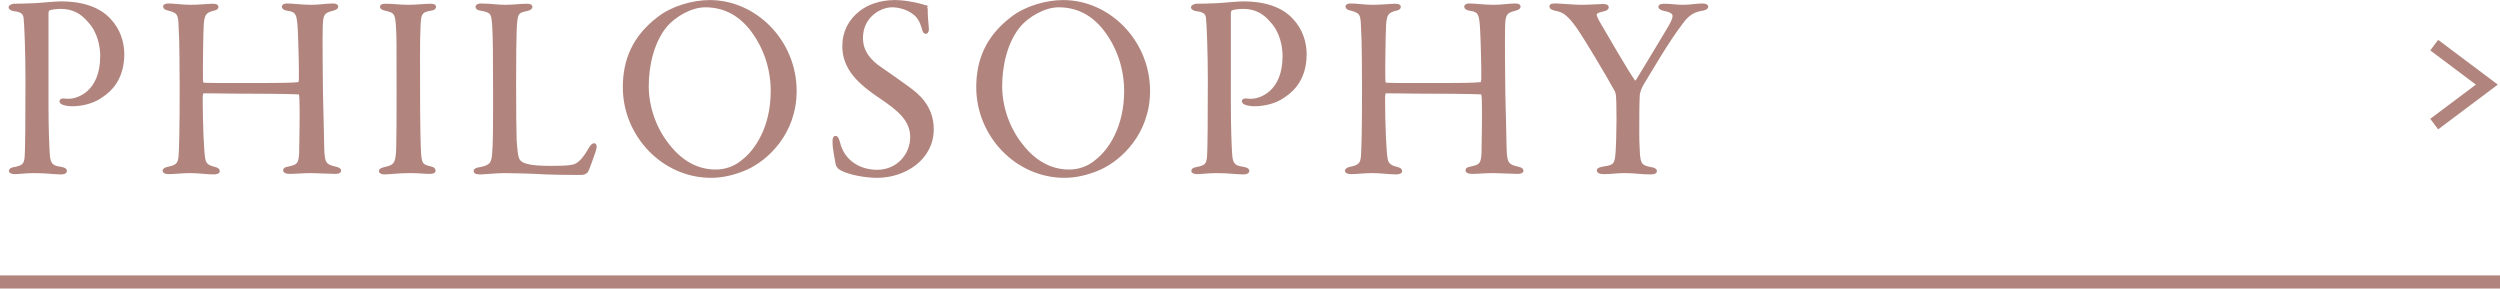
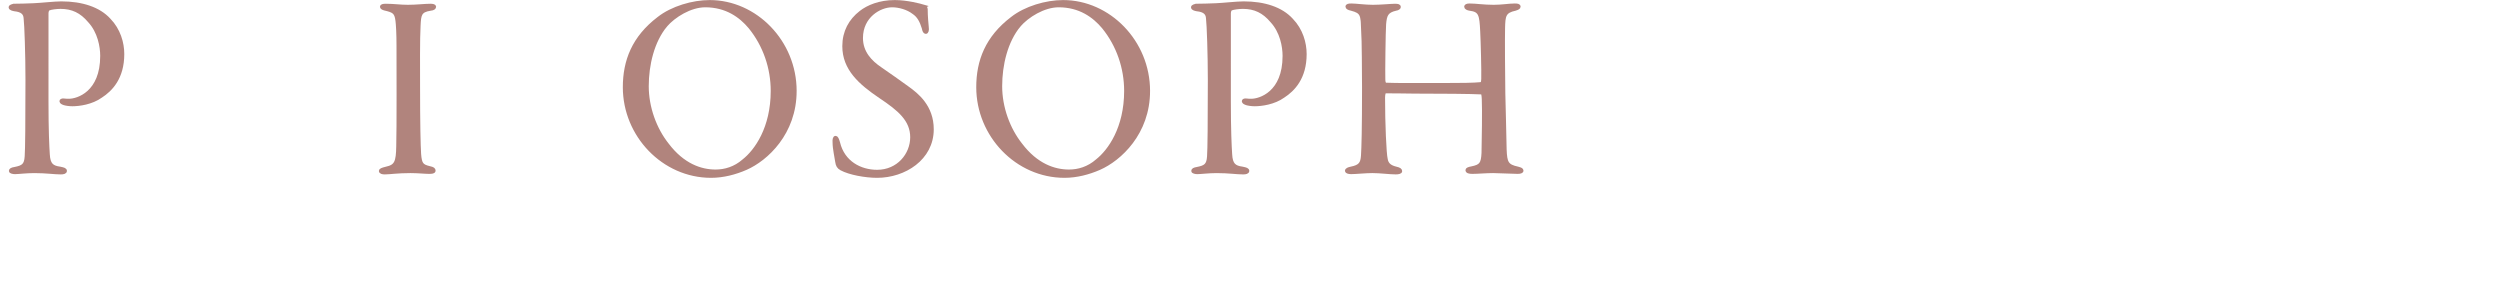
<svg xmlns="http://www.w3.org/2000/svg" viewBox="0 0 190 21.93">
  <defs>
    <style>.d{fill:#b1847d;stroke-width:.25px;}.d,.e{stroke:#b1847d;stroke-miterlimit:10;}.e{fill:none;}</style>
  </defs>
  <g id="a" />
  <g id="b">
    <g id="c">
      <g>
        <path class="d" d="M1.12,.41c.36,0,.9-.02,1.44-.04,.52-.02,1.6-.14,2.1-.14,1.56,0,2.86,.42,3.64,1.28,.74,.76,1.02,1.76,1.02,2.6,0,1.82-.9,2.72-1.64,3.2-.72,.52-1.68,.64-2.18,.64-.24,0-.5-.04-.62-.08-.12-.04-.24-.1-.24-.18,0-.04,.06-.1,.22-.08,.16,.02,.22,.02,.38,.02,.66,0,2.5-.56,2.5-3.38,0-.72-.2-1.84-.94-2.64-.62-.74-1.3-1.06-2.2-1.06-.32,0-.74,.06-.88,.12-.08,.02-.16,.16-.16,.34V7.73c0,2.14,.06,3.44,.1,4,.04,.78,.3,.98,.9,1.06,.3,.06,.4,.1,.4,.2s-.14,.14-.34,.14c-.5,0-1.08-.1-2.02-.1-.6,0-1.22,.08-1.46,.08-.14,0-.34-.04-.34-.12s.08-.14,.34-.18c.6-.12,.82-.26,.86-.92,.04-.46,.06-2.7,.06-5.82,0-1.94-.08-4.22-.14-4.68-.02-.38-.24-.6-.82-.66-.1-.02-.32-.06-.32-.18,0-.06,.16-.14,.34-.14Z" />
-         <path class="d" d="M13.72,2.27c-.06-1.14-.04-1.36-.88-1.58-.22-.04-.32-.12-.32-.18,0-.1,.12-.12,.34-.12,.32,0,1.02,.1,1.62,.1s1.4-.08,1.68-.08c.24,0,.32,.04,.32,.12,0,.06-.1,.14-.26,.16-.7,.16-.8,.46-.86,1.14-.04,.5-.08,3.82-.06,4.2,0,.2,.04,.36,.16,.38,.54,.04,3.26,.02,5.14,.02,1.7,0,1.94-.06,2.04-.06,.16-.02,.18-.06,.2-.36,.02-.62-.04-2.9-.08-3.62-.06-1.28-.12-1.6-.92-1.7-.16-.02-.3-.1-.3-.18,0-.06,.08-.12,.28-.12,.5,0,1.06,.1,1.84,.1,.62,0,1.18-.1,1.6-.1,.2,0,.32,.02,.32,.12,0,.06-.08,.12-.28,.18-.84,.18-.88,.5-.9,1.46-.02,.74,0,3.6,.02,4.96,.04,1.36,.06,2.56,.1,4.26,.04,1,.14,1.24,.98,1.42,.22,.06,.3,.1,.3,.18s-.12,.12-.32,.12c-.46,0-1.38-.06-1.86-.06-.54,0-1.16,.06-1.58,.06-.24,0-.4-.04-.4-.16,0-.06,.1-.12,.34-.16,.7-.14,.84-.32,.88-1.14,.02-.86,.06-3.32,.02-4.1-.02-.28-.02-.48-.16-.48-.68-.04-3.1-.06-5.06-.06-.94-.02-2-.02-2.24-.02-.06,0-.14,.12-.14,.46,0,1.98,.1,4.26,.2,4.66,.06,.42,.34,.6,.76,.7,.28,.06,.34,.14,.34,.22s-.16,.12-.36,.12c-.46,0-1.18-.1-1.78-.1-.52,0-1.26,.08-1.62,.08-.2,0-.34-.06-.34-.12,0-.1,.14-.16,.34-.2,.7-.14,.84-.38,.88-.96,.04-.6,.08-2.02,.08-5.16,0-1.02-.02-3.66-.06-4.4Z" />
        <path class="d" d="M29.3,.41c.66,0,1.1,.08,1.7,.08,.66,0,1.28-.08,1.72-.08,.18,0,.3,.04,.3,.1,0,.08-.08,.16-.3,.18-.8,.12-.84,.42-.88,1.24-.06,1-.04,3.32-.04,4.56,0,2.94,.04,4.62,.08,5.22,.06,.76,.18,.9,.76,1.04,.28,.06,.34,.12,.34,.22s-.14,.12-.38,.12c-.32,0-.82-.06-1.4-.06-1,0-1.58,.1-1.96,.1-.18,0-.32-.04-.32-.14,0-.06,.1-.12,.44-.2,.74-.16,.86-.48,.88-1.68,.04-1.16,.02-6.68,.02-7.62s-.04-1.62-.08-1.92c-.08-.66-.28-.74-.96-.9-.14-.04-.22-.1-.22-.16s.12-.1,.3-.1Z" />
-         <path class="d" d="M36.58,.39c.62,0,1.26,.1,1.8,.1,.62,0,1.18-.08,1.64-.08,.24,0,.32,.04,.32,.1,0,.1-.12,.16-.28,.2-.82,.16-.86,.28-.92,1.66-.02,.34-.04,2.18-.04,4s.02,3.9,.04,4.28c.06,.8,.1,1.36,.28,1.58,.22,.3,.76,.5,2.38,.5,.9,0,1.42-.02,1.76-.1,.44-.08,.88-.58,1.28-1.3,.14-.24,.24-.32,.32-.32,.1,0,.06,.3-.04,.56-.06,.16-.44,1.26-.52,1.4-.1,.16-.28,.2-.42,.2-.2,0-1.72,0-2.7-.04-1-.06-2.44-.1-3.14-.1-.62,0-1.52,.1-1.8,.1-.24,0-.42-.02-.42-.14,0-.08,.18-.14,.36-.16,.86-.16,.98-.44,1.04-1.06,.08-.8,.08-2.12,.08-4.88s-.02-4.1-.06-4.78c-.06-1.14-.12-1.26-.98-1.42-.24-.04-.3-.1-.3-.18,0-.06,.12-.12,.32-.12Z" />
        <path class="d" d="M60.42,6.91c0,3.22-2.18,5.2-3.72,5.88-.82,.36-1.74,.6-2.66,.6-3.62,0-6.58-3.1-6.58-6.76,0-2,.68-3.78,2.6-5.24,1.02-.8,2.58-1.26,3.88-1.26,3.48,0,6.48,3.04,6.48,6.78ZM50.6,1.93c-1,1.2-1.42,3-1.42,4.62s.6,3.26,1.54,4.44c1.18,1.56,2.54,2.02,3.66,2.02,.72,0,1.48-.22,2.14-.8,.94-.74,2.18-2.48,2.18-5.3,0-1.74-.58-3.46-1.7-4.84-.72-.86-1.8-1.64-3.4-1.64-1.14,0-2.38,.78-3,1.5Z" />
        <path class="d" d="M70.24,.49c.1,.04,.14,.16,.14,.22,0,.54,.06,1.12,.08,1.34,.04,.26-.02,.4-.1,.4s-.14-.1-.18-.32c-.16-.52-.36-.92-.76-1.18-.44-.34-1.1-.52-1.62-.52-.94,0-2.34,.8-2.34,2.46,0,1.1,.7,1.82,1.44,2.32,.76,.52,1.4,.98,2.04,1.44,.76,.54,1.9,1.44,1.9,3.18,0,2.22-2.1,3.56-4.18,3.56-.88,0-2.1-.22-2.72-.56-.22-.12-.3-.26-.34-.54-.04-.32-.2-.98-.2-1.46-.02-.22,.02-.38,.1-.38s.14,.12,.22,.4c.36,1.5,1.66,2.18,2.94,2.18,1.6,0,2.64-1.28,2.64-2.6s-.96-2.12-2.4-3.08c-1.54-1.04-2.76-2.12-2.76-3.84,0-1.1,.48-1.96,1.28-2.58,.54-.42,1.42-.8,2.58-.8,.92,0,1.9,.26,2.24,.36Z" />
        <path class="d" d="M87.28,6.91c0,3.22-2.18,5.2-3.72,5.88-.82,.36-1.74,.6-2.66,.6-3.62,0-6.58-3.1-6.58-6.76,0-2,.68-3.78,2.6-5.24,1.02-.8,2.58-1.26,3.88-1.26,3.48,0,6.48,3.04,6.48,6.78Zm-9.82-4.98c-1,1.2-1.42,3-1.42,4.62s.6,3.26,1.54,4.44c1.18,1.56,2.54,2.02,3.66,2.02,.72,0,1.48-.22,2.14-.8,.94-.74,2.18-2.48,2.18-5.3,0-1.74-.58-3.46-1.7-4.84-.72-.86-1.8-1.64-3.4-1.64-1.14,0-2.38,.78-3,1.5Z" />
        <path class="d" d="M90.98,.41c.36,0,.9-.02,1.44-.04,.52-.02,1.6-.14,2.1-.14,1.56,0,2.86,.42,3.64,1.28,.74,.76,1.02,1.76,1.02,2.6,0,1.82-.9,2.72-1.64,3.2-.72,.52-1.68,.64-2.18,.64-.24,0-.5-.04-.62-.08-.12-.04-.24-.1-.24-.18,0-.04,.06-.1,.22-.08,.16,.02,.22,.02,.38,.02,.66,0,2.5-.56,2.5-3.38,0-.72-.2-1.84-.94-2.64-.62-.74-1.3-1.06-2.2-1.06-.32,0-.74,.06-.88,.12-.08,.02-.16,.16-.16,.34V7.73c0,2.14,.06,3.44,.1,4,.04,.78,.3,.98,.9,1.06,.3,.06,.4,.1,.4,.2s-.14,.14-.34,.14c-.5,0-1.08-.1-2.02-.1-.6,0-1.22,.08-1.46,.08-.14,0-.34-.04-.34-.12s.08-.14,.34-.18c.6-.12,.82-.26,.86-.92,.04-.46,.06-2.7,.06-5.82,0-1.94-.08-4.22-.14-4.68-.02-.38-.24-.6-.82-.66-.1-.02-.32-.06-.32-.18,0-.06,.16-.14,.34-.14Z" />
        <path class="d" d="M103.58,2.27c-.06-1.14-.04-1.36-.88-1.58-.22-.04-.32-.12-.32-.18,0-.1,.12-.12,.34-.12,.32,0,1.02,.1,1.62,.1s1.4-.08,1.68-.08c.24,0,.32,.04,.32,.12,0,.06-.1,.14-.26,.16-.7,.16-.8,.46-.86,1.14-.04,.5-.08,3.82-.06,4.2,0,.2,.04,.36,.16,.38,.54,.04,3.26,.02,5.14,.02,1.7,0,1.94-.06,2.04-.06,.16-.02,.18-.06,.2-.36,.02-.62-.04-2.9-.08-3.62-.06-1.28-.12-1.6-.92-1.7-.16-.02-.3-.1-.3-.18,0-.06,.08-.12,.28-.12,.5,0,1.06,.1,1.84,.1,.62,0,1.18-.1,1.6-.1,.2,0,.32,.02,.32,.12,0,.06-.08,.12-.28,.18-.84,.18-.88,.5-.9,1.46-.02,.74,0,3.6,.02,4.96,.04,1.36,.06,2.56,.1,4.26,.04,1,.14,1.24,.98,1.42,.22,.06,.3,.1,.3,.18s-.12,.12-.32,.12c-.46,0-1.38-.06-1.86-.06-.54,0-1.16,.06-1.58,.06-.24,0-.4-.04-.4-.16,0-.06,.1-.12,.34-.16,.7-.14,.84-.32,.88-1.14,.02-.86,.06-3.32,.02-4.1-.02-.28-.02-.48-.16-.48-.68-.04-3.1-.06-5.06-.06-.94-.02-2-.02-2.24-.02-.06,0-.14,.12-.14,.46,0,1.98,.1,4.26,.2,4.66,.06,.42,.34,.6,.76,.7,.28,.06,.34,.14,.34,.22s-.16,.12-.36,.12c-.46,0-1.18-.1-1.78-.1-.52,0-1.26,.08-1.62,.08-.2,0-.34-.06-.34-.12,0-.1,.14-.16,.34-.2,.7-.14,.84-.38,.88-.96,.04-.6,.08-2.02,.08-5.16,0-1.02-.02-3.66-.06-4.4Z" />
-         <path class="d" d="M118.26,.39c.36,0,1.34,.1,1.94,.1,.64,0,1.28-.06,1.62-.06,.22,0,.32,.04,.32,.12,0,.1-.12,.16-.32,.2-.48,.1-.6,.22-.6,.36,0,.12,.12,.4,.34,.76,.36,.62,2.12,3.66,2.6,4.32,.04,.02,.18,.12,.24,.02,.68-1.12,1.96-3.22,2.38-3.94,.34-.56,.46-.84,.46-1.06,0-.24-.22-.4-.74-.5-.16-.04-.34-.1-.34-.2,0-.06,.12-.1,.32-.1,.56,0,.88,.08,1.44,.08,.48,0,1.12-.1,1.42-.1,.22,0,.36,.04,.36,.12s-.12,.16-.44,.2c-.72,.14-1.08,.48-1.48,1.02-1.04,1.34-2.4,3.7-3,4.68-.16,.28-.26,.6-.28,.78-.04,.64-.04,1.8-.04,2.74,0,.52,0,.9,.04,1.58,.04,.94,.18,1.16,.88,1.3,.3,.04,.42,.1,.42,.2s-.2,.12-.36,.12c-.8,0-1.18-.1-1.92-.1-.68,0-1.06,.08-1.62,.08-.28,0-.42-.06-.42-.16,0-.08,.2-.14,.44-.18,.8-.1,.92-.3,.98-1.08,.04-.4,.08-1.72,.08-2.58,0-1.24-.02-1.6-.04-1.86-.02-.16-.08-.36-.14-.44-.66-1.2-2.32-3.98-2.9-4.8-.64-.88-1-1.18-1.6-1.3-.32-.06-.42-.14-.42-.2,0-.12,.12-.12,.38-.12Z" />
      </g>
-       <polyline class="e" points="185 9.43 189 6.43 185 3.43" />
-       <line class="e" y1="21.43" x2="190" y2="21.43" />
    </g>
  </g>
</svg>